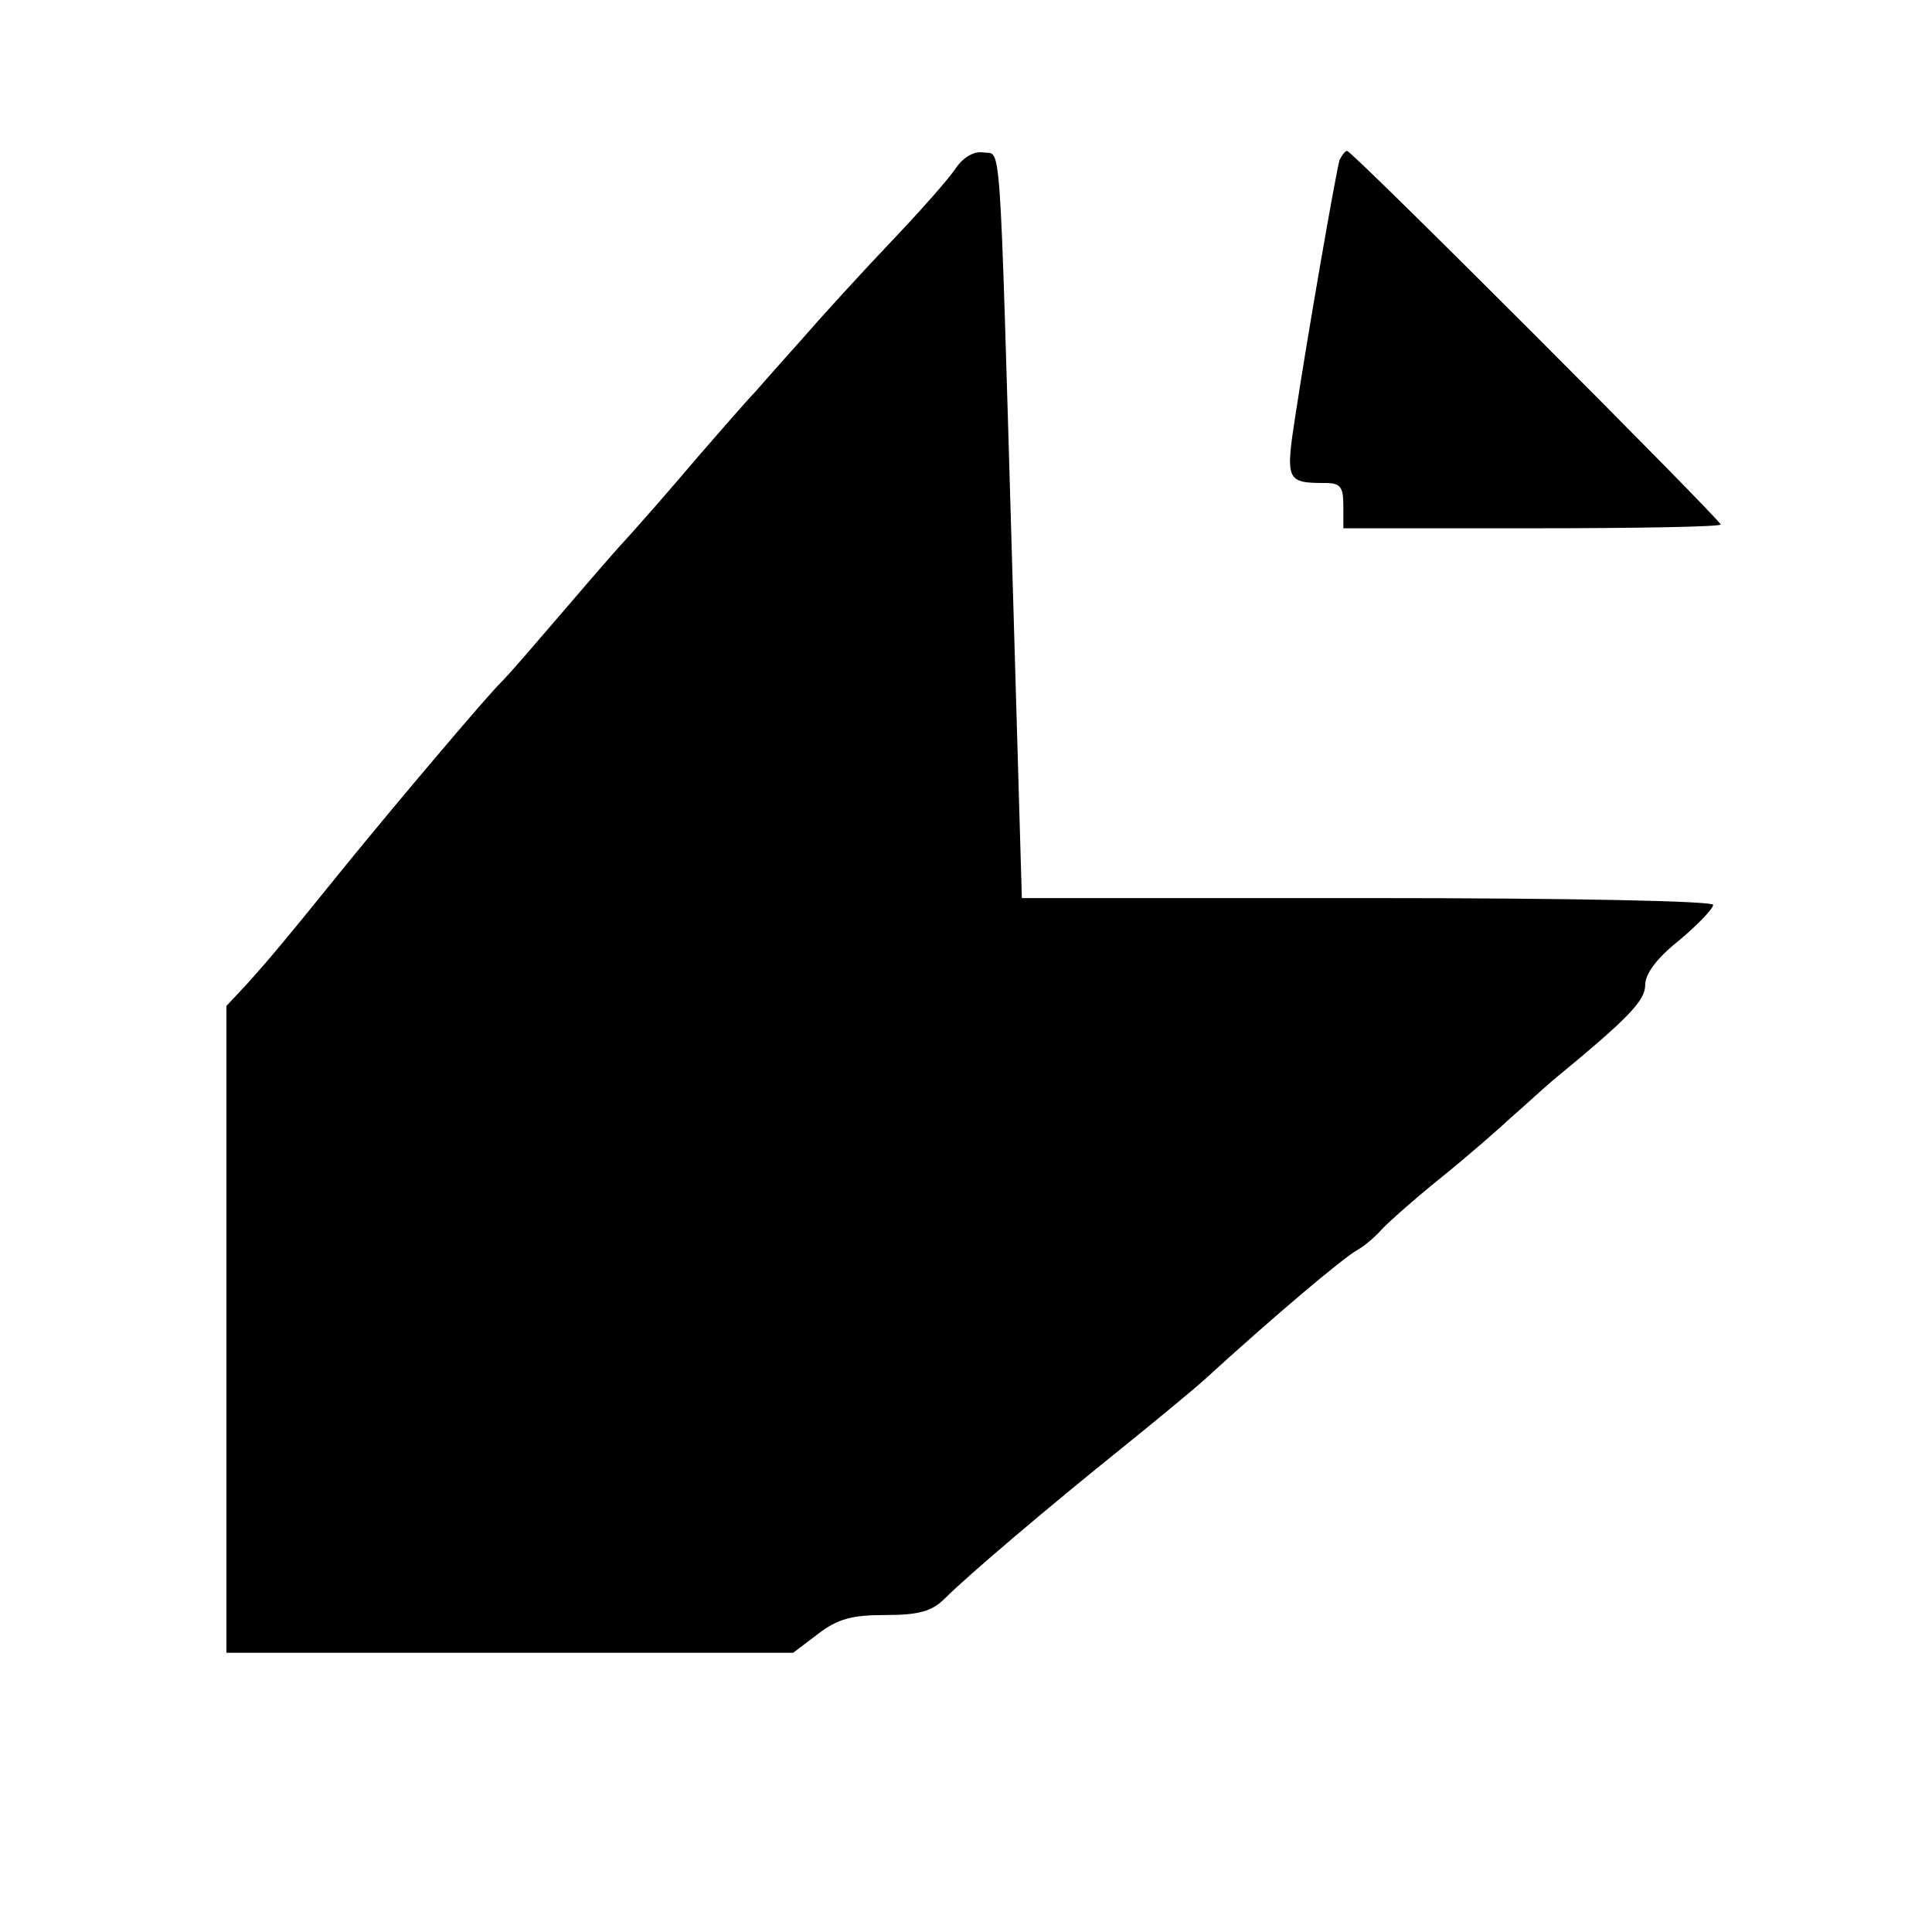
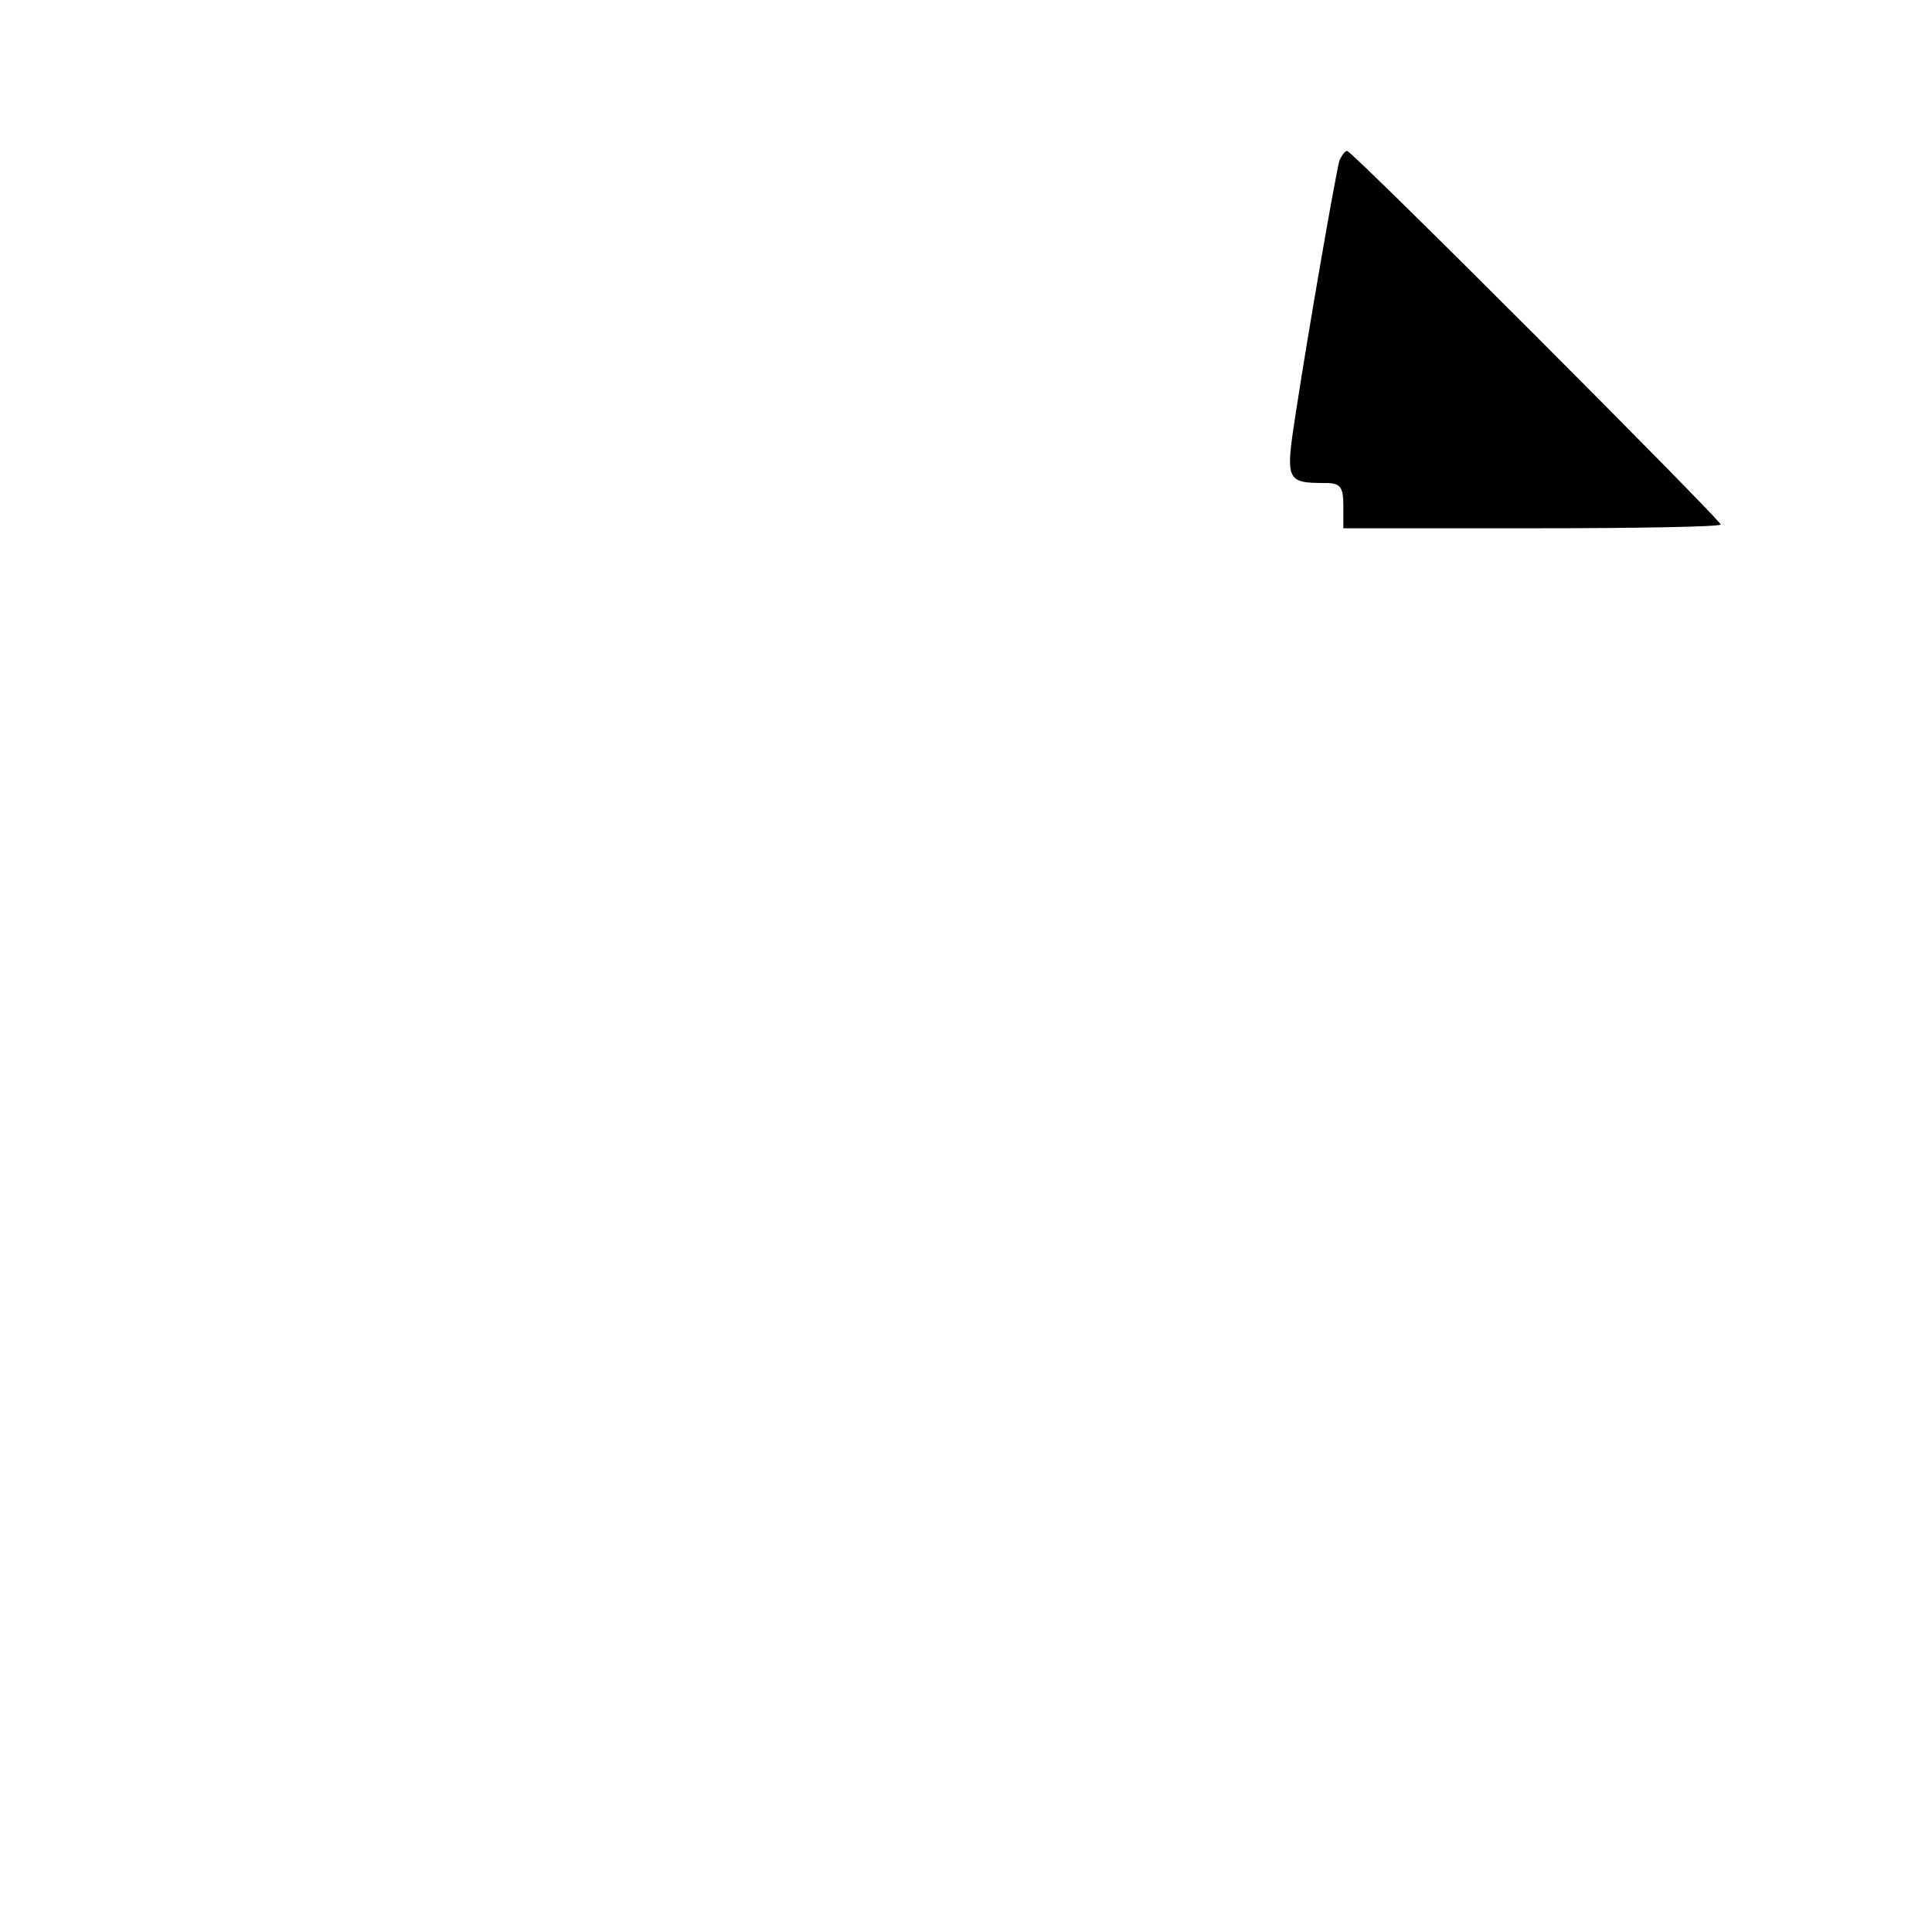
<svg xmlns="http://www.w3.org/2000/svg" version="1.0" width="256pt" height="256pt" viewBox="0 0 256 256" preserveAspectRatio="xMidYMid meet">
  <g transform="translate(0,256) scale(0.1,-0.1)" fill="#000000" stroke="none">
-     <path d="M1267 2338 c-8 -13 -47 -57 -86 -98 -39 -41 -92 -99 -118 -129 -27 -30 -55 -62 -63 -71 -8 -8 -42 -47 -75 -85 -33 -39 -80 -93 -105 -120 -25 -28 -65 -75 -90 -104 -25 -29 -54 -63 -66 -75 -22 -22 -142 -164 -207 -244 -84 -104 -103 -126 -129 -155 l-28 -30 0 -428 0 -429 376 0 375 0 33 25 c26 20 45 25 89 25 45 0 62 5 79 22 30 30 137 121 238 202 47 38 94 77 105 87 92 84 183 161 204 173 9 5 23 17 31 26 8 9 44 41 80 70 36 29 77 65 92 79 16 14 40 36 55 49 101 83 123 106 123 127 0 15 16 36 45 59 25 21 45 42 45 47 0 5 -181 9 -458 9 l-458 0 -13 448 c-17 580 -14 536 -38 540 -12 2 -26 -6 -36 -20z" />
-     <path d="M1775 2348 c-5 -17 -42 -230 -58 -335 -14 -90 -13 -93 39 -93 20 0 24 -5 24 -30 l0 -30 250 0 c138 0 250 2 250 5 0 6 -488 495 -495 495 -3 0 -7 -6 -10 -12z" />
+     <path d="M1775 2348 c-5 -17 -42 -230 -58 -335 -14 -90 -13 -93 39 -93 20 0 24 -5 24 -30 l0 -30 250 0 c138 0 250 2 250 5 0 6 -488 495 -495 495 -3 0 -7 -6 -10 -12" />
  </g>
</svg>